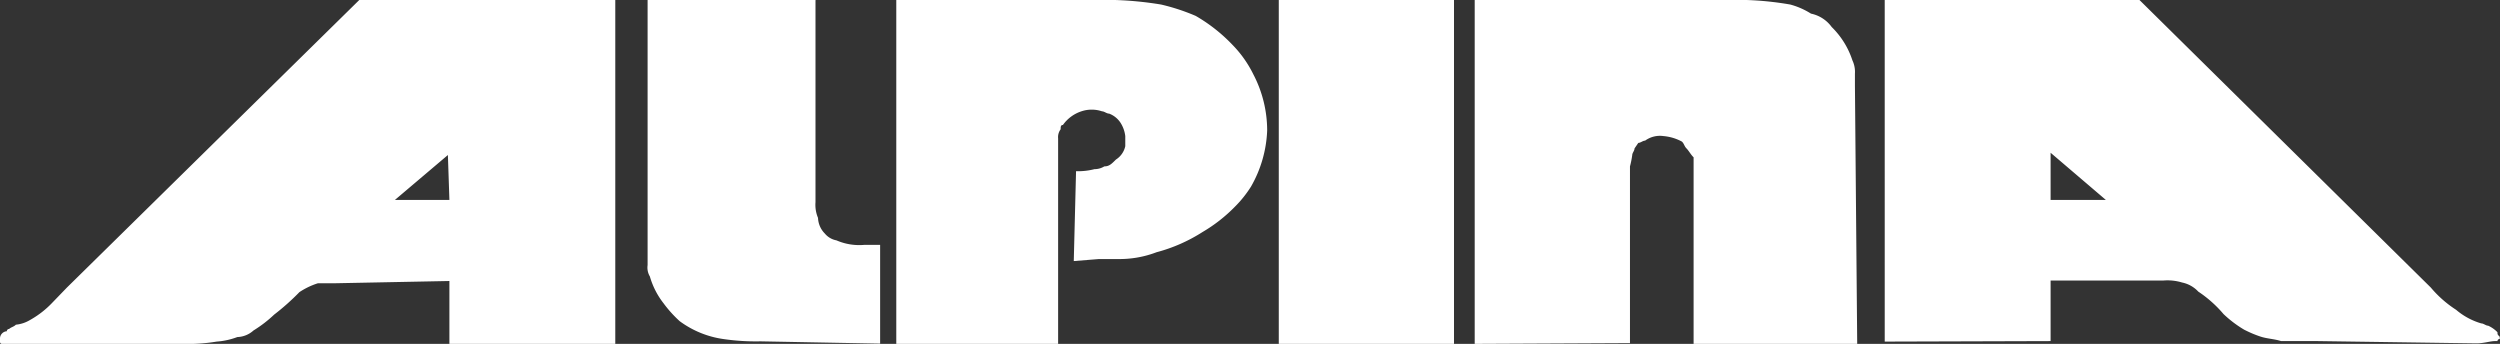
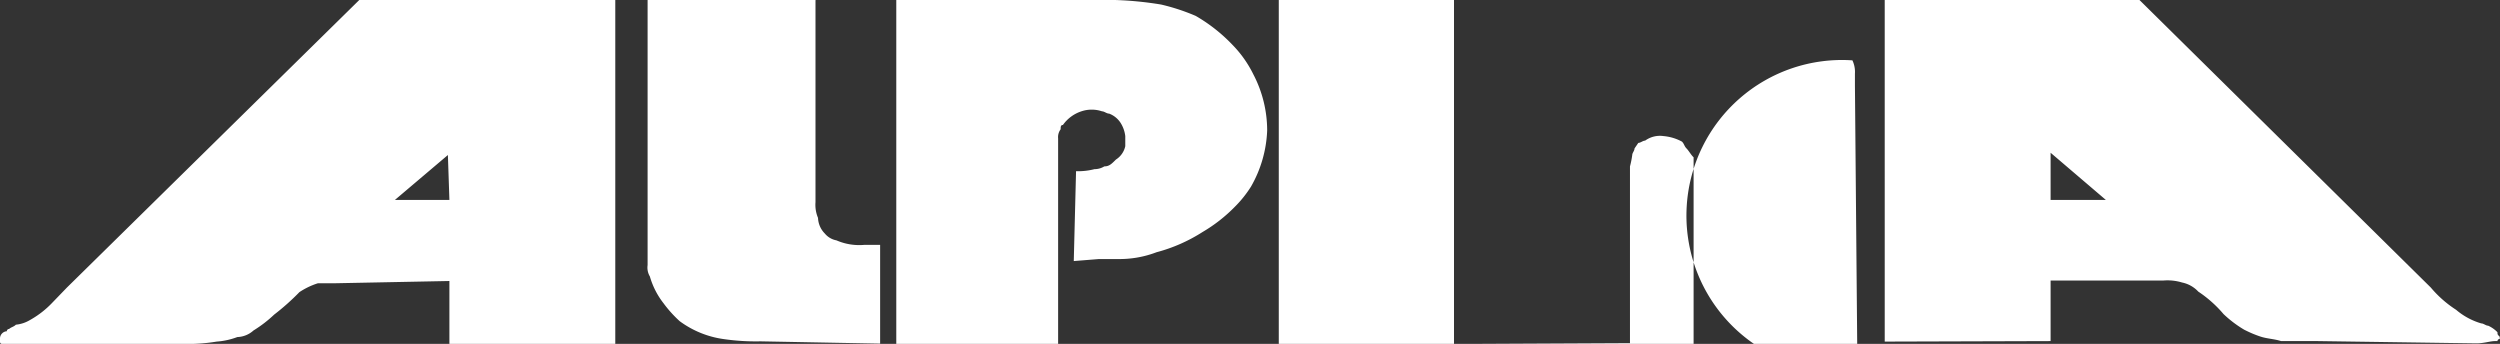
<svg xmlns="http://www.w3.org/2000/svg" id="Ebene_1" data-name="Ebene 1" viewBox="0 0 99.02 13.62">
  <rect x="0" y="0" width="99.02" height="13.62" fill="#333333" stroke="none" />
  <defs>
    <style>.cls-1{fill:#fff;fill-rule:evenodd;}</style>
  </defs>
  <title>alpina</title>
-   <path id="Pfad_105" data-name="Pfad 105" class="cls-1" d="M24.63,14.23H18.06V11.74l-4.57.09h-.64a2.89,2.89,0,0,0-.73.35,9.35,9.35,0,0,1-1,.89,5,5,0,0,1-.82.63,1,1,0,0,1-.64.26,2.87,2.87,0,0,1-.82.18,7,7,0,0,1-1.37.09H.36a.08.08,0,0,1-.1-.08h0V14a.29.29,0,0,1,.27-.27.09.09,0,0,1,.09-.09h0c.09-.08.18-.08.27-.17a1.32,1.32,0,0,0,.55-.18,3.72,3.72,0,0,0,.91-.71L2.91,12,14.49.61H24.63Zm-6.57-5.7L18,6.75l-2.1,1.78ZM32.56.62v8a1.33,1.33,0,0,0,.1.62.93.93,0,0,0,.27.62.78.78,0,0,0,.46.27,2.26,2.26,0,0,0,1.09.18h.64v3.91l-4.74-.09a8.88,8.88,0,0,1-1.46-.09,3.81,3.81,0,0,1-1.74-.71,4.78,4.78,0,0,1-.64-.71A3.11,3.11,0,0,1,26,11.56a.69.69,0,0,1-.09-.45V.61h6.66Zm3.2,13.61V.61h8.67a13.85,13.85,0,0,1,1.82.18,8.14,8.14,0,0,1,1.37.45,6.5,6.5,0,0,1,1.46,1.15,4.51,4.51,0,0,1,.82,1.16,4.81,4.81,0,0,1,.55,2.23A4.83,4.83,0,0,1,49.81,8a4.5,4.5,0,0,1-.64.8,6.12,6.12,0,0,1-1.28,1,6.43,6.43,0,0,1-1.82.8,4.12,4.12,0,0,1-1.55.27h-.73l-1,.08.09-3.56a2.56,2.56,0,0,0,.73-.08A.74.74,0,0,0,44,7.2c.19,0,.28-.09.46-.27a.84.84,0,0,0,.37-.53V6a1.25,1.25,0,0,0-.19-.53.93.93,0,0,0-.45-.36c-.1,0-.19-.09-.28-.09a1.28,1.28,0,0,0-.82,0,1.45,1.45,0,0,0-.73.54c-.09,0-.09.08-.09.17a.52.52,0,0,0-.1.36v8.19ZM50.91.61h6.94V14.23H50.91Zm7.76,13.62V.61H69.44a12.53,12.53,0,0,1,1.73.18,3,3,0,0,1,.82.36,1.35,1.35,0,0,1,.82.53A3.27,3.27,0,0,1,73.63,3a1.07,1.07,0,0,1,.1.53V4l.09,10.23H67.34V6.84c-.1-.09-.19-.26-.28-.35s-.09-.18-.18-.27A1.87,1.87,0,0,0,66.15,6a1,1,0,0,0-.73.18c-.09,0-.18.09-.27.09L65,6.49c0,.09-.09.18-.09.26a3.58,3.58,0,0,1-.09.45v7Zm16.24-.09V.61H85L96.54,12a4.47,4.47,0,0,0,1,.88,2.7,2.7,0,0,0,1,.54c.09,0,.18.09.27.09a1.18,1.18,0,0,1,.37.26c0,.09,0,.09.09.18v.09h0a.08.08,0,0,0-.09.08h-.1c-.18,0-.45.09-.73.09l-6.29-.09H90.61c-.28-.09-.55-.09-.82-.18s-.46-.18-.64-.27a4.53,4.53,0,0,1-.82-.62,4.78,4.78,0,0,0-1-.89,1.21,1.21,0,0,0-.64-.36,2,2,0,0,0-.73-.08H81.48v2.4Zm6.57-5.61h2.19L81.48,6.66V8.53Z" transform="translate(-0.26 -0.61)" />
+   <path id="Pfad_105" data-name="Pfad 105" class="cls-1" d="M24.63,14.23H18.06V11.74l-4.57.09h-.64a2.89,2.89,0,0,0-.73.35,9.35,9.35,0,0,1-1,.89,5,5,0,0,1-.82.63,1,1,0,0,1-.64.26,2.87,2.87,0,0,1-.82.18,7,7,0,0,1-1.37.09H.36a.08.08,0,0,1-.1-.08h0V14a.29.29,0,0,1,.27-.27.09.09,0,0,1,.09-.09h0c.09-.08.18-.08.27-.17a1.32,1.32,0,0,0,.55-.18,3.72,3.72,0,0,0,.91-.71L2.91,12,14.49.61H24.63Zm-6.57-5.7L18,6.75l-2.1,1.78ZM32.56.62v8a1.33,1.33,0,0,0,.1.62.93.93,0,0,0,.27.62.78.78,0,0,0,.46.27,2.26,2.26,0,0,0,1.09.18h.64v3.91l-4.74-.09a8.88,8.88,0,0,1-1.46-.09,3.81,3.81,0,0,1-1.74-.71,4.78,4.78,0,0,1-.64-.71A3.11,3.11,0,0,1,26,11.56a.69.69,0,0,1-.09-.45V.61h6.66Zm3.2,13.61V.61h8.67a13.85,13.85,0,0,1,1.82.18,8.14,8.14,0,0,1,1.37.45,6.5,6.5,0,0,1,1.46,1.15,4.51,4.51,0,0,1,.82,1.16,4.81,4.81,0,0,1,.55,2.23A4.83,4.83,0,0,1,49.81,8a4.5,4.5,0,0,1-.64.8,6.12,6.12,0,0,1-1.28,1,6.43,6.43,0,0,1-1.82.8,4.12,4.12,0,0,1-1.55.27h-.73l-1,.08.09-3.56a2.56,2.56,0,0,0,.73-.08A.74.74,0,0,0,44,7.2c.19,0,.28-.09.46-.27a.84.84,0,0,0,.37-.53V6a1.25,1.25,0,0,0-.19-.53.93.93,0,0,0-.45-.36c-.1,0-.19-.09-.28-.09a1.28,1.28,0,0,0-.82,0,1.45,1.45,0,0,0-.73.54c-.09,0-.09.08-.09.17a.52.52,0,0,0-.1.36v8.19ZM50.91.61h6.94V14.23H50.91Zm7.76,13.62H69.44a12.53,12.53,0,0,1,1.73.18,3,3,0,0,1,.82.36,1.35,1.35,0,0,1,.82.53A3.27,3.27,0,0,1,73.63,3a1.07,1.07,0,0,1,.1.53V4l.09,10.23H67.34V6.84c-.1-.09-.19-.26-.28-.35s-.09-.18-.18-.27A1.87,1.87,0,0,0,66.15,6a1,1,0,0,0-.73.18c-.09,0-.18.09-.27.09L65,6.49c0,.09-.09.18-.09.26a3.58,3.58,0,0,1-.09.45v7Zm16.24-.09V.61H85L96.54,12a4.47,4.47,0,0,0,1,.88,2.7,2.7,0,0,0,1,.54c.09,0,.18.09.27.09a1.18,1.18,0,0,1,.37.26c0,.09,0,.09.09.18v.09h0a.08.08,0,0,0-.09.08h-.1c-.18,0-.45.09-.73.09l-6.29-.09H90.61c-.28-.09-.55-.09-.82-.18s-.46-.18-.64-.27a4.53,4.53,0,0,1-.82-.62,4.78,4.78,0,0,0-1-.89,1.21,1.21,0,0,0-.64-.36,2,2,0,0,0-.73-.08H81.48v2.4Zm6.57-5.61h2.19L81.48,6.66V8.53Z" transform="translate(-0.26 -0.61)" />
</svg>